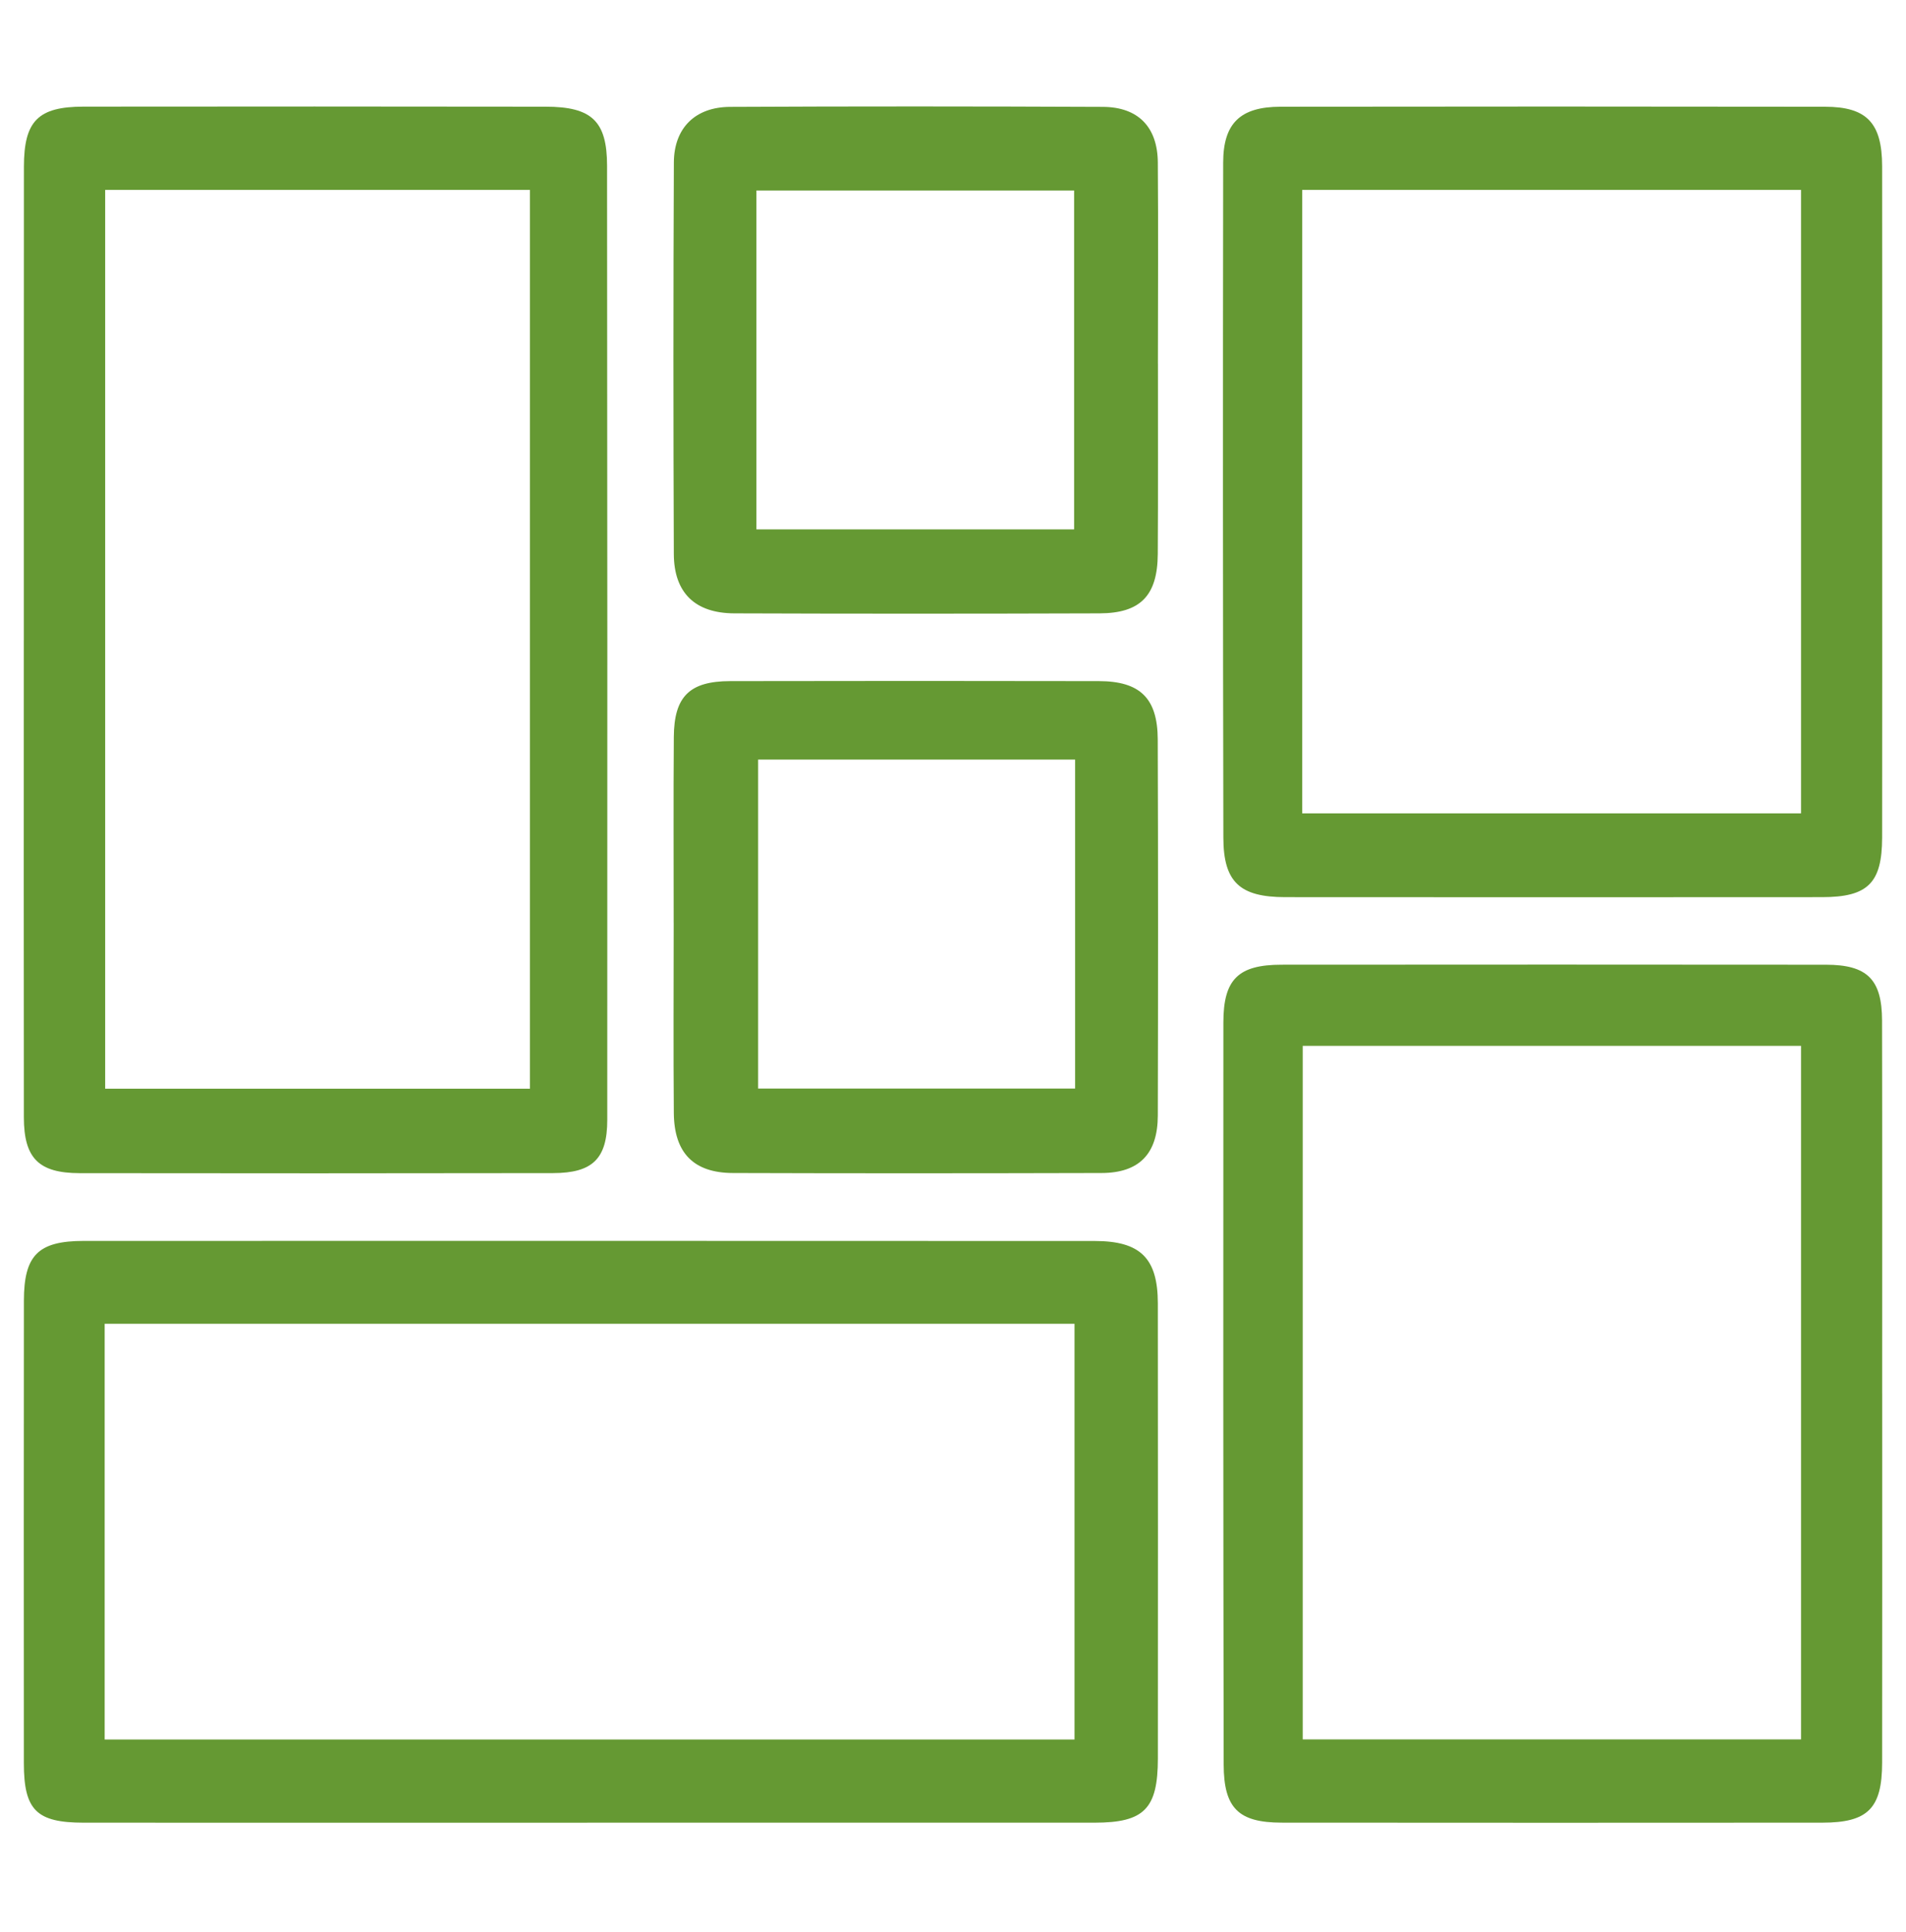
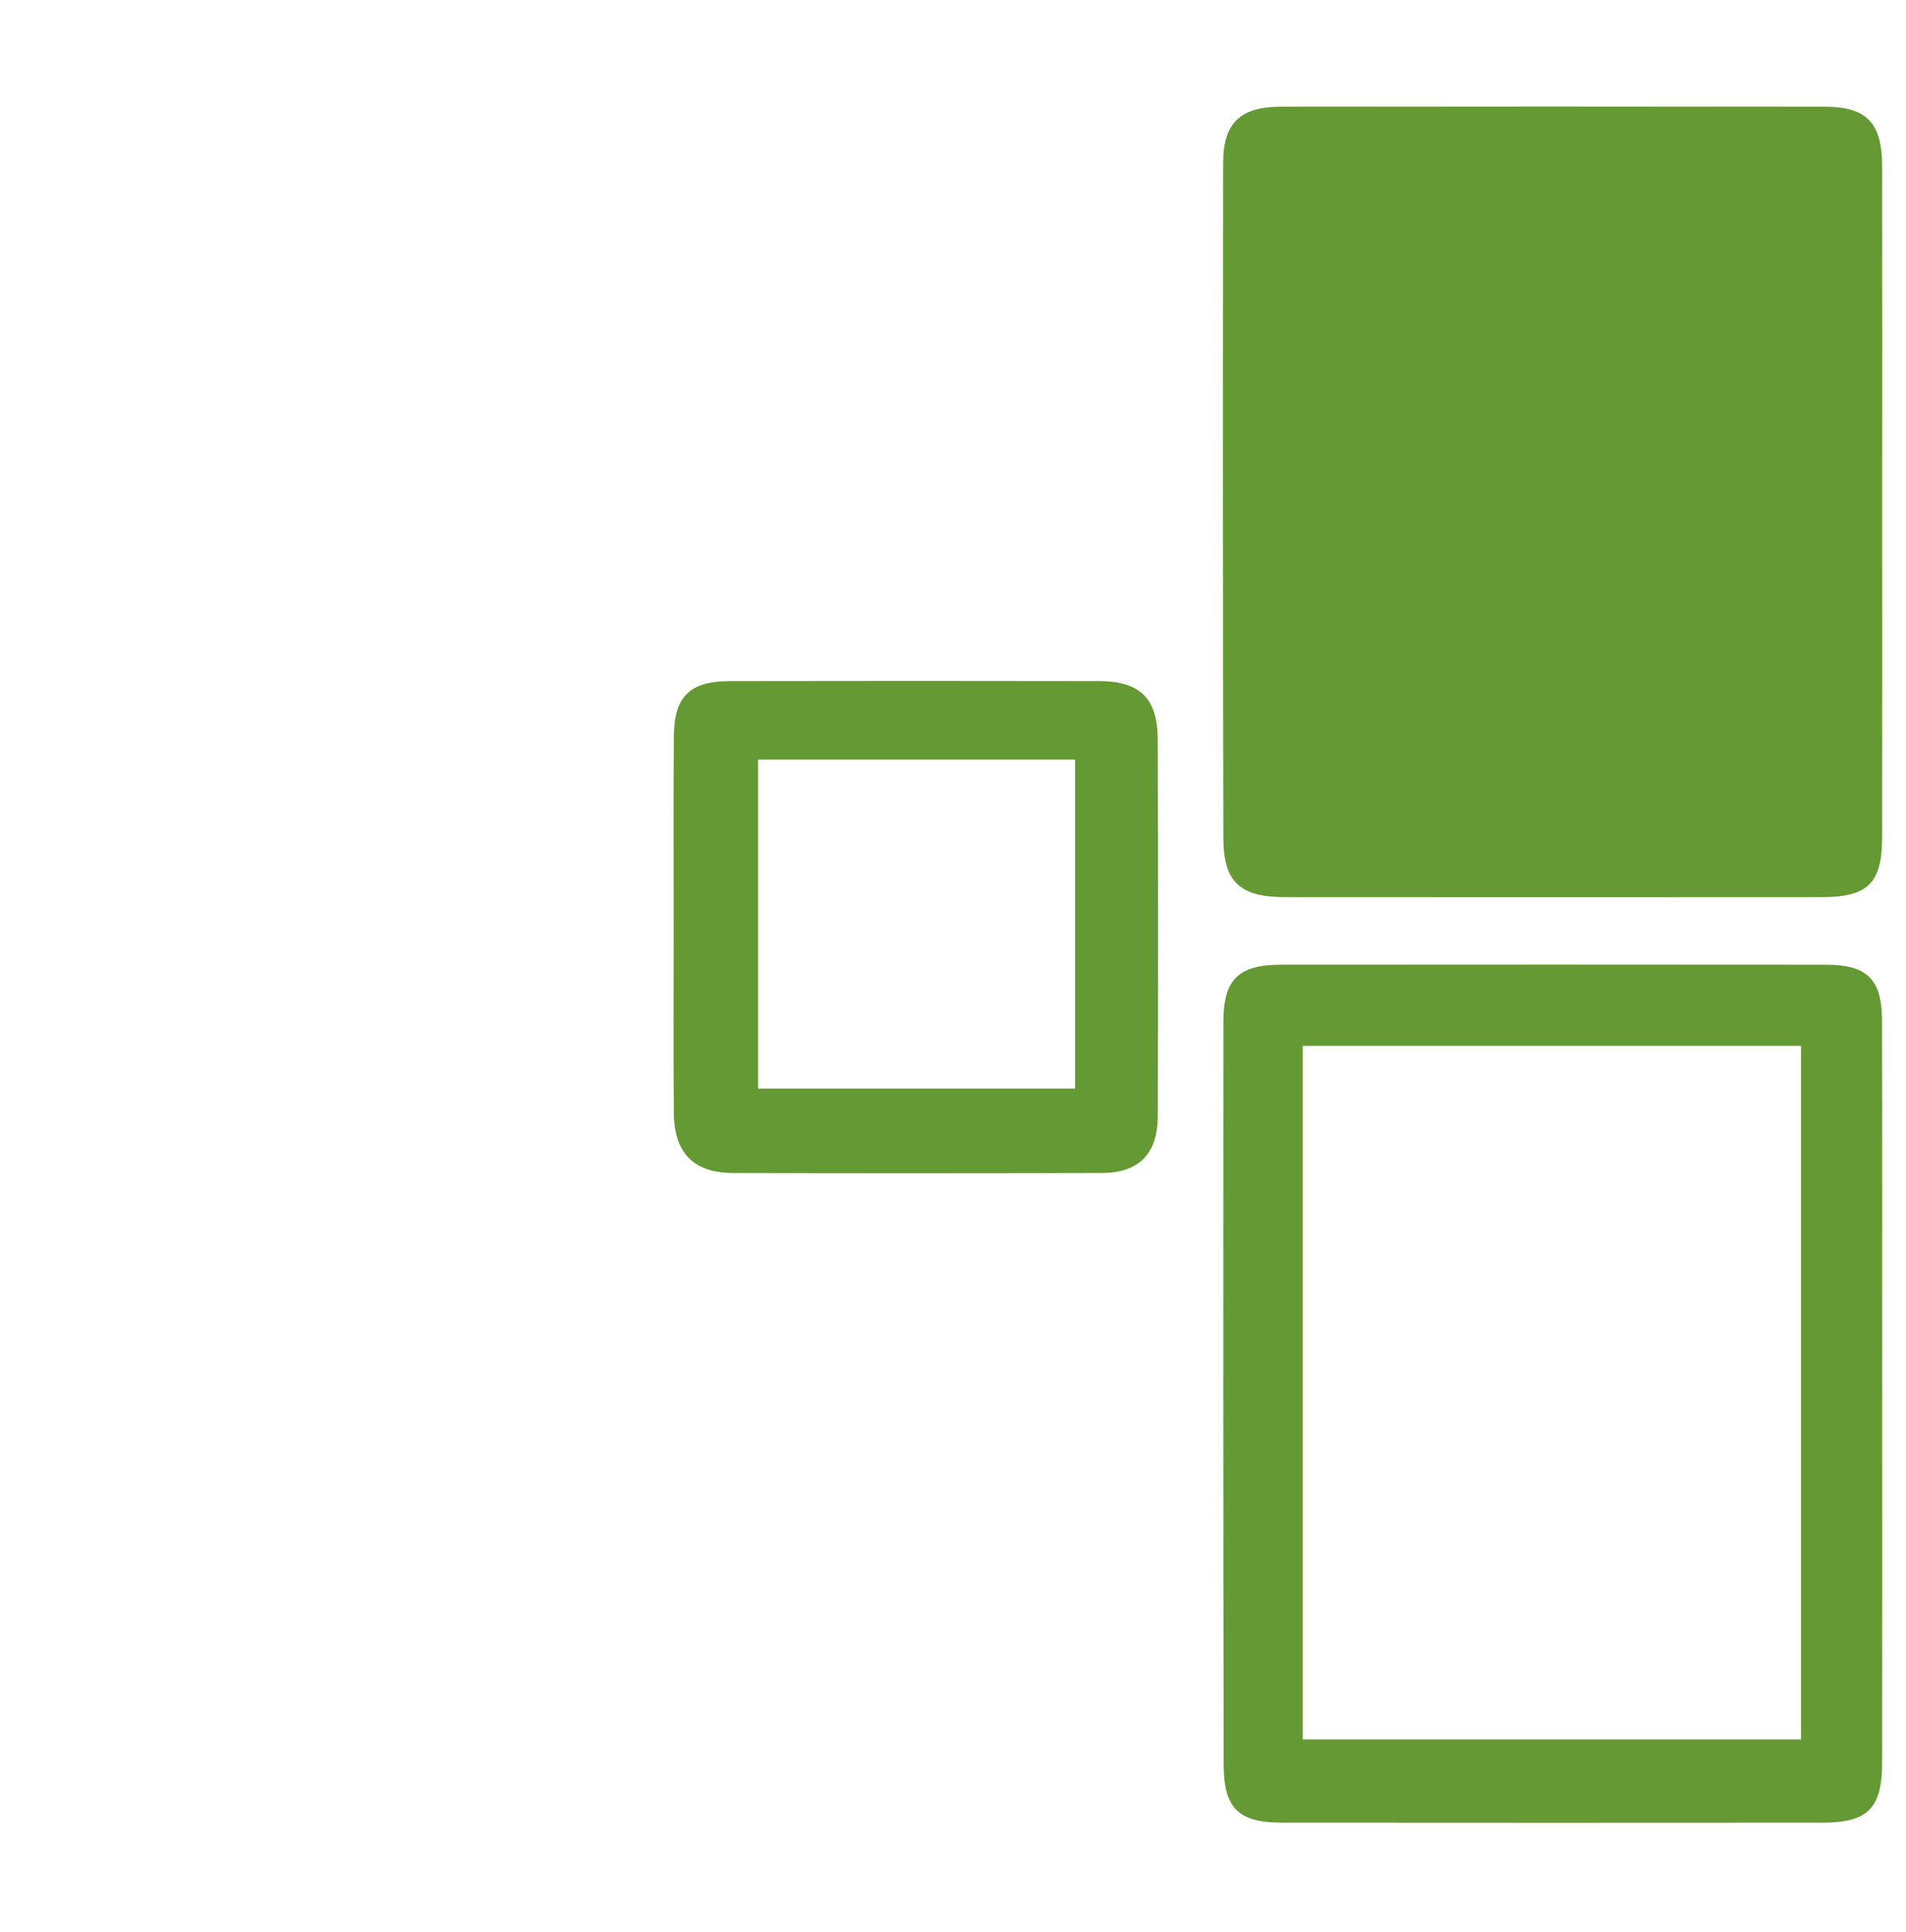
<svg xmlns="http://www.w3.org/2000/svg" id="Pflasterarbeiten" viewBox="0 0 1018.87 1032.67">
  <defs>
    <style>      .cls-1 {        fill: #659933;      }    </style>
  </defs>
-   <path class="cls-1" d="M313.91,974.31c-89.74,0-179.48.03-269.22-.02-25.15-.02-31.91-6.68-31.93-31.72-.07-82.43-.06-164.86.02-247.29.02-24.34,7.63-31.95,32-31.96,180.15-.04,360.3-.03,540.44.04,24.41,0,33.69,9.22,33.71,33.34.09,81.1.07,162.2.02,243.3-.02,26.89-7.31,34.28-33.83,34.29-90.41.04-180.81.02-271.22.01ZM55.95,707.61v222.22h518.44v-222.22H55.95Z" />
-   <path class="cls-1" d="M12.74,342.2c.02-84.35-.03-168.7.05-253.05.02-24.48,7.51-32.12,31.87-32.15,82.36-.11,164.71-.07,247.07.03,24.56.03,32.76,7.67,32.78,31.5.17,170.03.18,340.05.11,510.08,0,20.77-7.85,28.42-28.95,28.46-84.35.14-168.7.15-253.05.03-21.93-.03-29.83-7.95-29.86-29.86-.12-85.01-.05-170.03-.03-255.04ZM283.29,101.5H56.22v480.44h227.07V101.5Z" />
  <path class="cls-1" d="M1006.14,744.86c0,65.78.06,131.56-.03,197.34-.03,24.45-7.6,32.06-31.9,32.08-96.35.07-192.69.08-289.04-.01-23.06-.02-30.99-7.62-31.04-31.08-.24-132.23-.26-264.45-.16-396.68.02-23.14,8.02-30.82,31.12-30.84,97.01-.07,194.02-.09,291.03.01,22.02.02,29.9,7.84,29.95,29.83.15,66.45.05,132.89.06,199.34ZM696.38,559.05v370.73h266.38v-370.73h-266.38Z" />
-   <path class="cls-1" d="M1006.14,270.25c0,59.15.06,118.29-.03,177.44-.04,24.32-7.61,31.85-32.05,31.87-95.7.07-191.39.07-287.09,0-24.19-.02-32.96-8.05-33.01-31.77-.25-120.28-.27-240.57-.1-360.85.03-21.15,9.2-29.86,30.68-29.89,97.03-.14,194.05-.13,291.08.01,22.3.03,30.45,8.69,30.49,31.78.1,60.47.03,120.95.03,181.42ZM696.11,434.78h266.65V101.5h-266.65v333.28Z" />
-   <path class="cls-1" d="M618.99,194.46c-.03,33.88.13,67.76-.09,101.64-.14,22.26-9.22,31.68-31.08,31.76-65.1.21-130.21.24-195.31,0-20.98-.08-32.23-11-32.31-31.73-.28-69.75-.29-139.51.02-209.26.08-18.43,11.38-29.65,30.04-29.74,66.43-.33,132.86-.29,199.29,0,18.87.08,29.23,10.78,29.37,29.71.28,35.87.08,71.75.05,107.62ZM404.35,282.97h169.83V101.83h-169.83v181.14Z" />
+   <path class="cls-1" d="M1006.14,270.25c0,59.15.06,118.29-.03,177.44-.04,24.32-7.61,31.85-32.05,31.87-95.7.07-191.39.07-287.09,0-24.19-.02-32.96-8.05-33.01-31.77-.25-120.28-.27-240.57-.1-360.85.03-21.15,9.2-29.86,30.68-29.89,97.03-.14,194.05-.13,291.08.01,22.3.03,30.45,8.69,30.49,31.78.1,60.47.03,120.95.03,181.42ZM696.11,434.78h266.65V101.5v333.28Z" />
  <path class="cls-1" d="M360.12,493.41c.01-33.18-.17-66.36.08-99.54.16-21.6,8.41-29.74,30.13-29.79,65.7-.14,131.4-.12,197.09,0,21.98.04,31.38,9.12,31.46,31.15.24,67.02.21,134.05.04,201.07-.05,20.54-10.01,30.67-30.07,30.72-65.7.17-131.4.22-197.09,0-20.99-.07-31.39-10.76-31.56-32.08-.28-33.84-.08-67.69-.07-101.53ZM574.71,406.03h-169.45v175.85h169.45v-175.85Z" />
</svg>